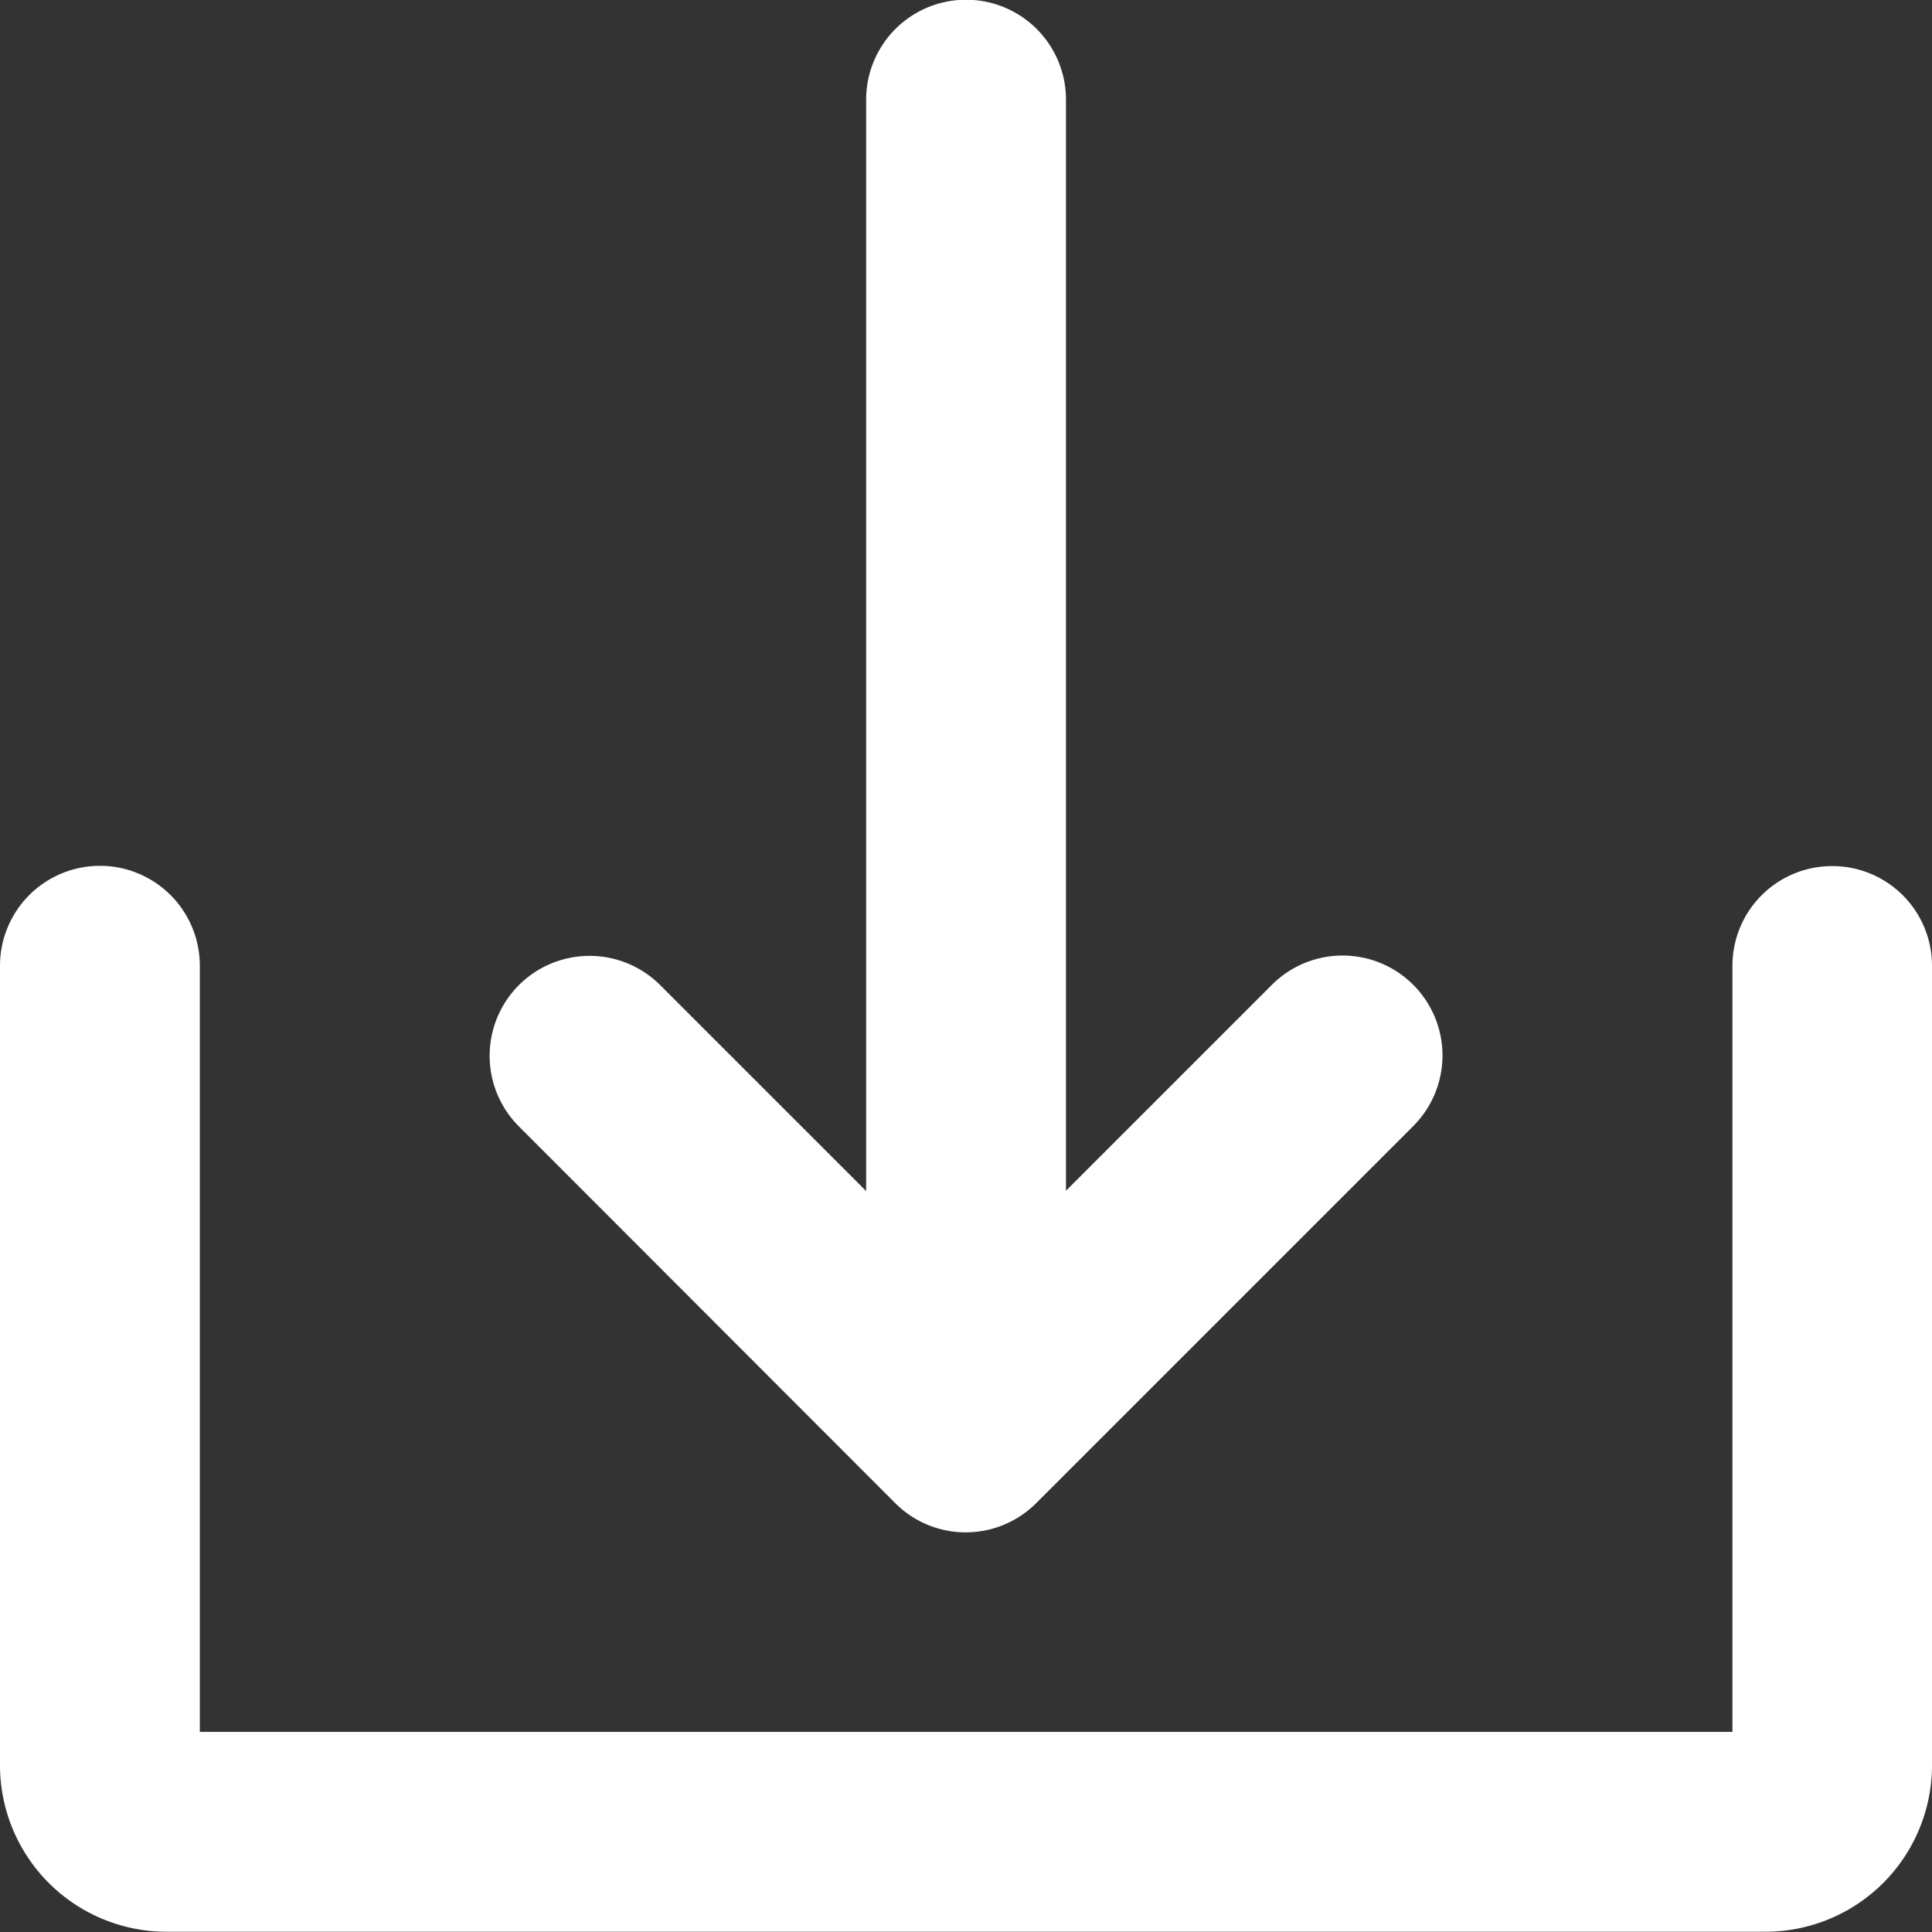
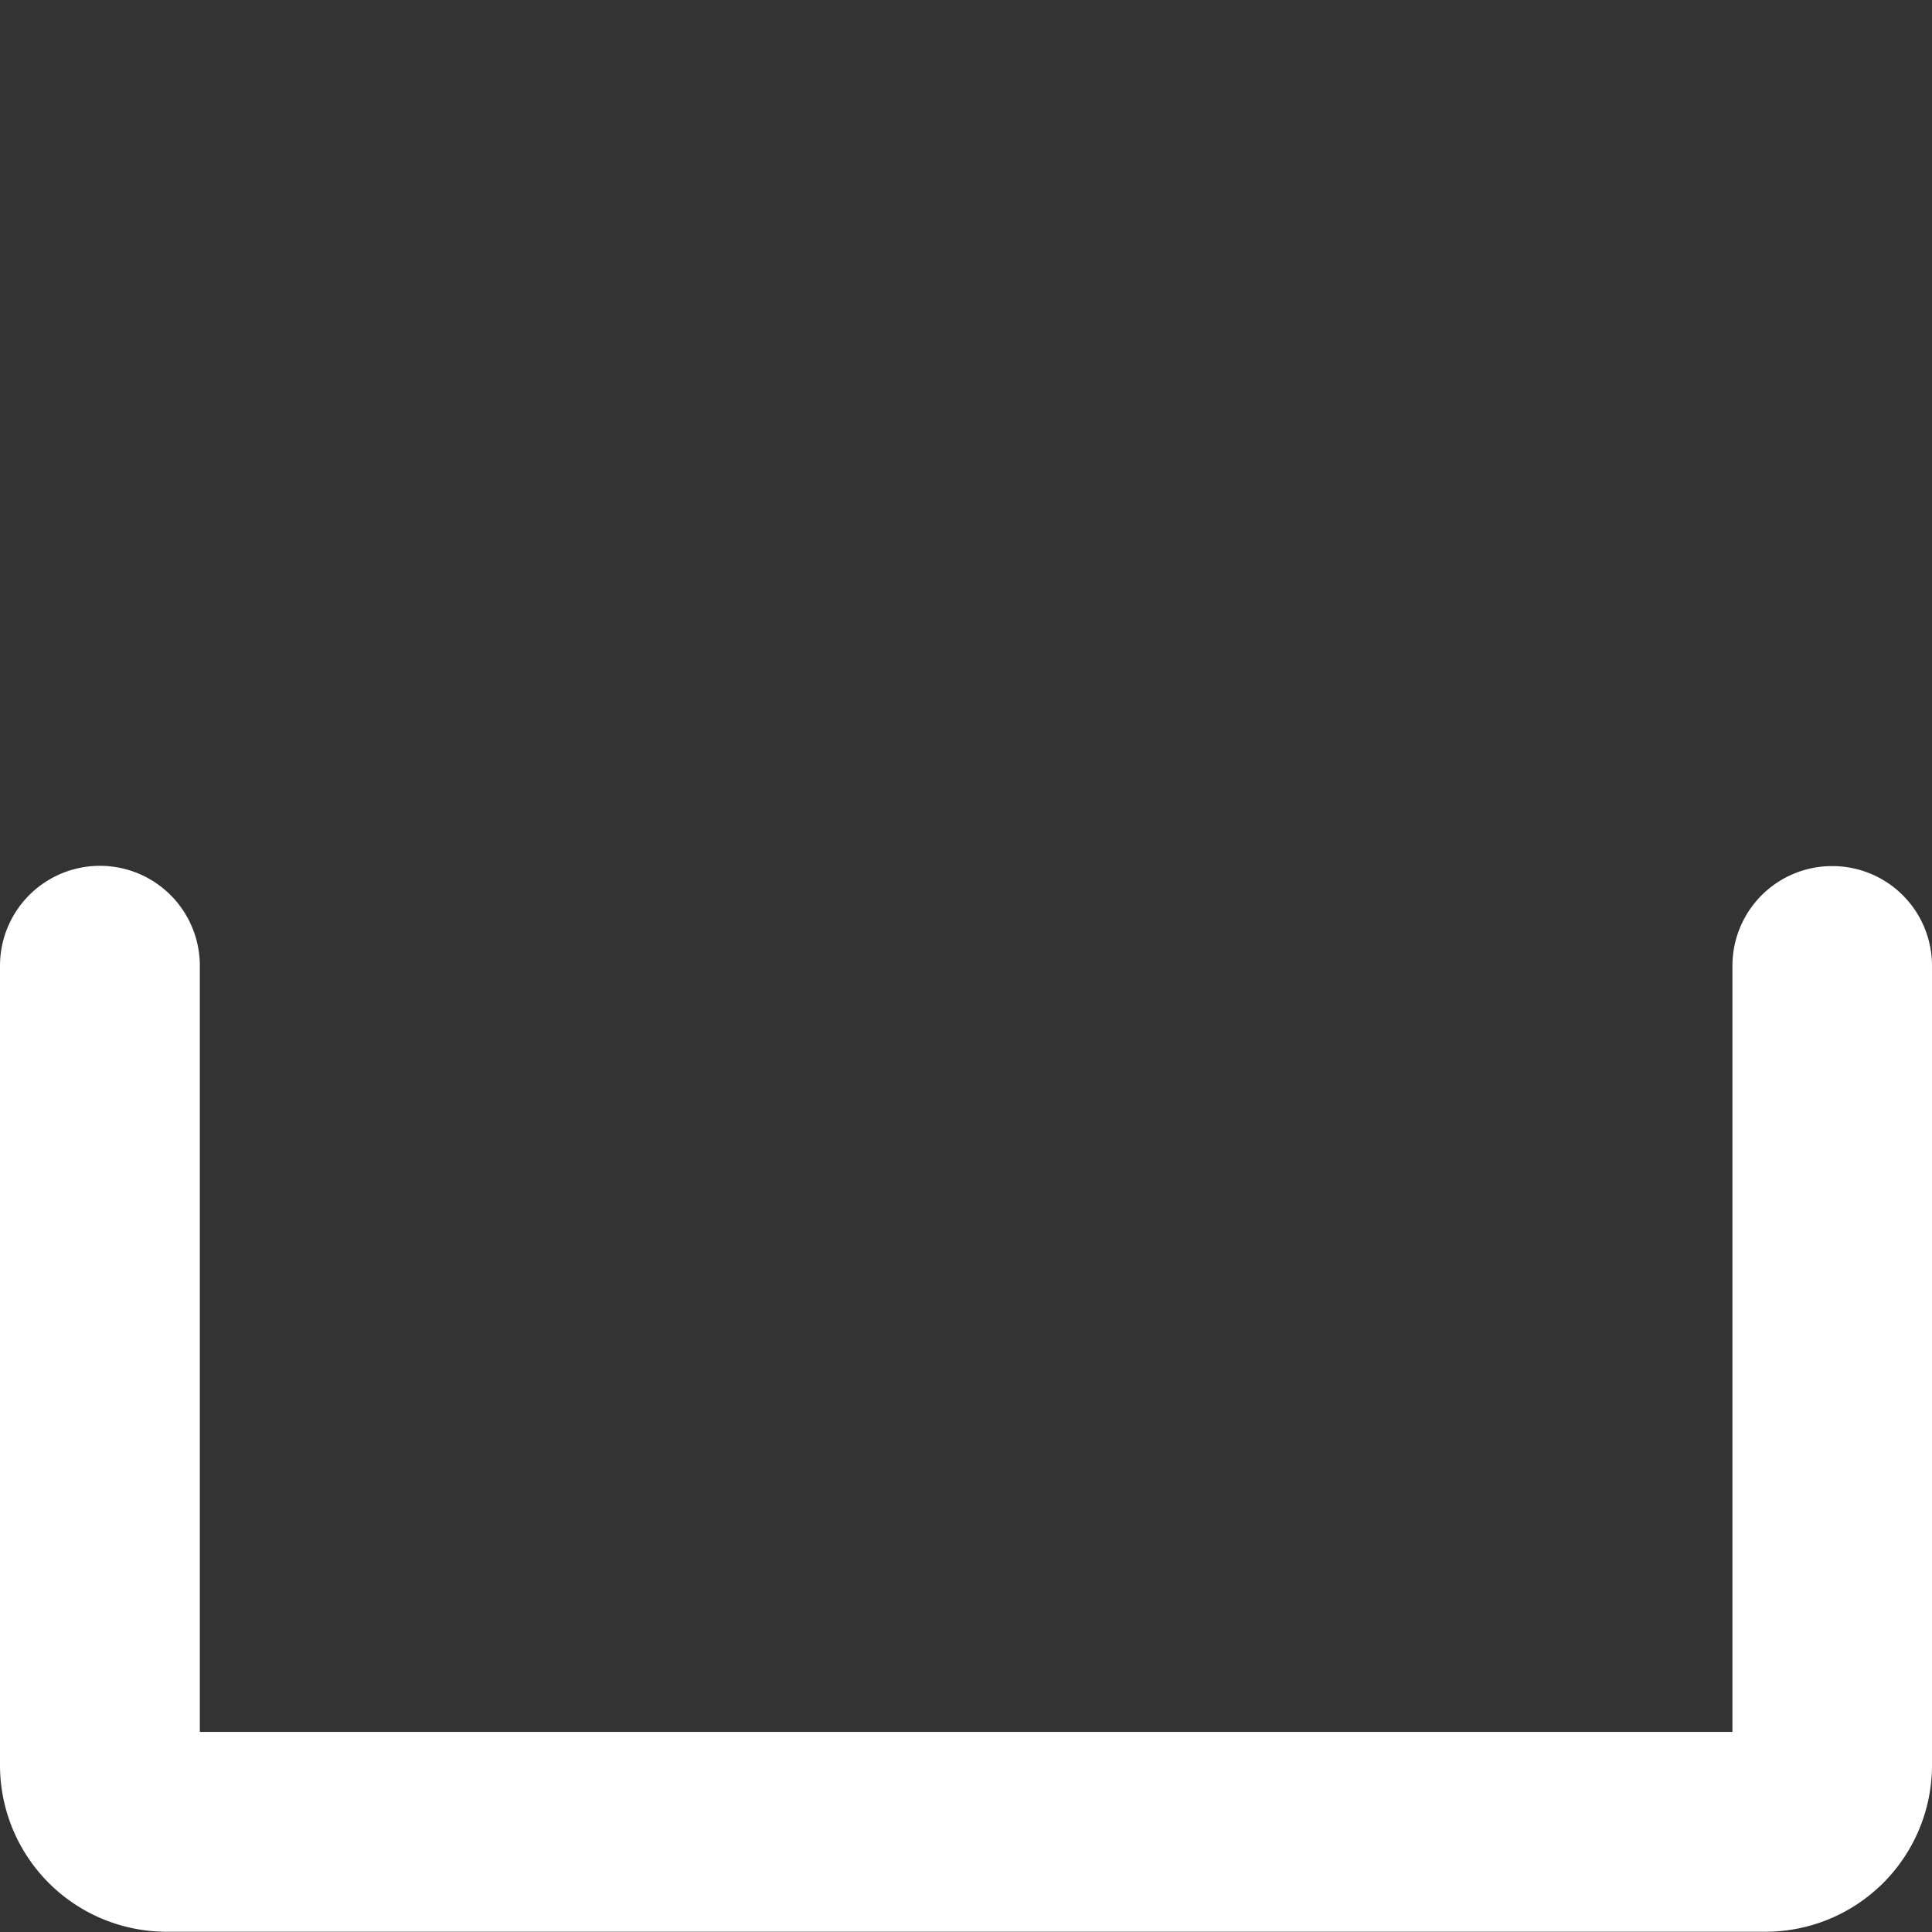
<svg xmlns="http://www.w3.org/2000/svg" width="29.082" height="29.082" viewBox="0 0 29.082 29.082">
  <rect x="0" y="0" width="29.082" height="29.082" fill="#333333" stroke="none" />
  <g id="Group_91" data-name="Group 91" transform="translate(-159.5 -1104)">
    <g id="Solid" transform="translate(159.5 1104)">
-       <path id="Path_2" data-name="Path 2" d="M147.6,46.624a1.5,1.5,0,0,0,2.127,0l5.673-5.673a1.5,1.5,0,0,0-2.127-2.127l-3.1,3.1V25.5a1.5,1.5,0,1,0-3.008,0V41.929l-3.1-3.1a1.5,1.5,0,1,0-2.127,2.127Z" transform="translate(-134.127 -24)" fill="#fff" />
      <path id="Path_3" data-name="Path 3" d="M51.578,232a1.5,1.5,0,0,0-1.5,1.5v11.533H27.008V233.5a1.5,1.5,0,0,0-3.008,0v12.034a2.507,2.507,0,0,0,2.507,2.507H50.575a2.507,2.507,0,0,0,2.507-2.507V233.5A1.5,1.5,0,0,0,51.578,232Z" transform="translate(-24 -218.963)" fill="#fff" />
    </g>
  </g>
</svg>